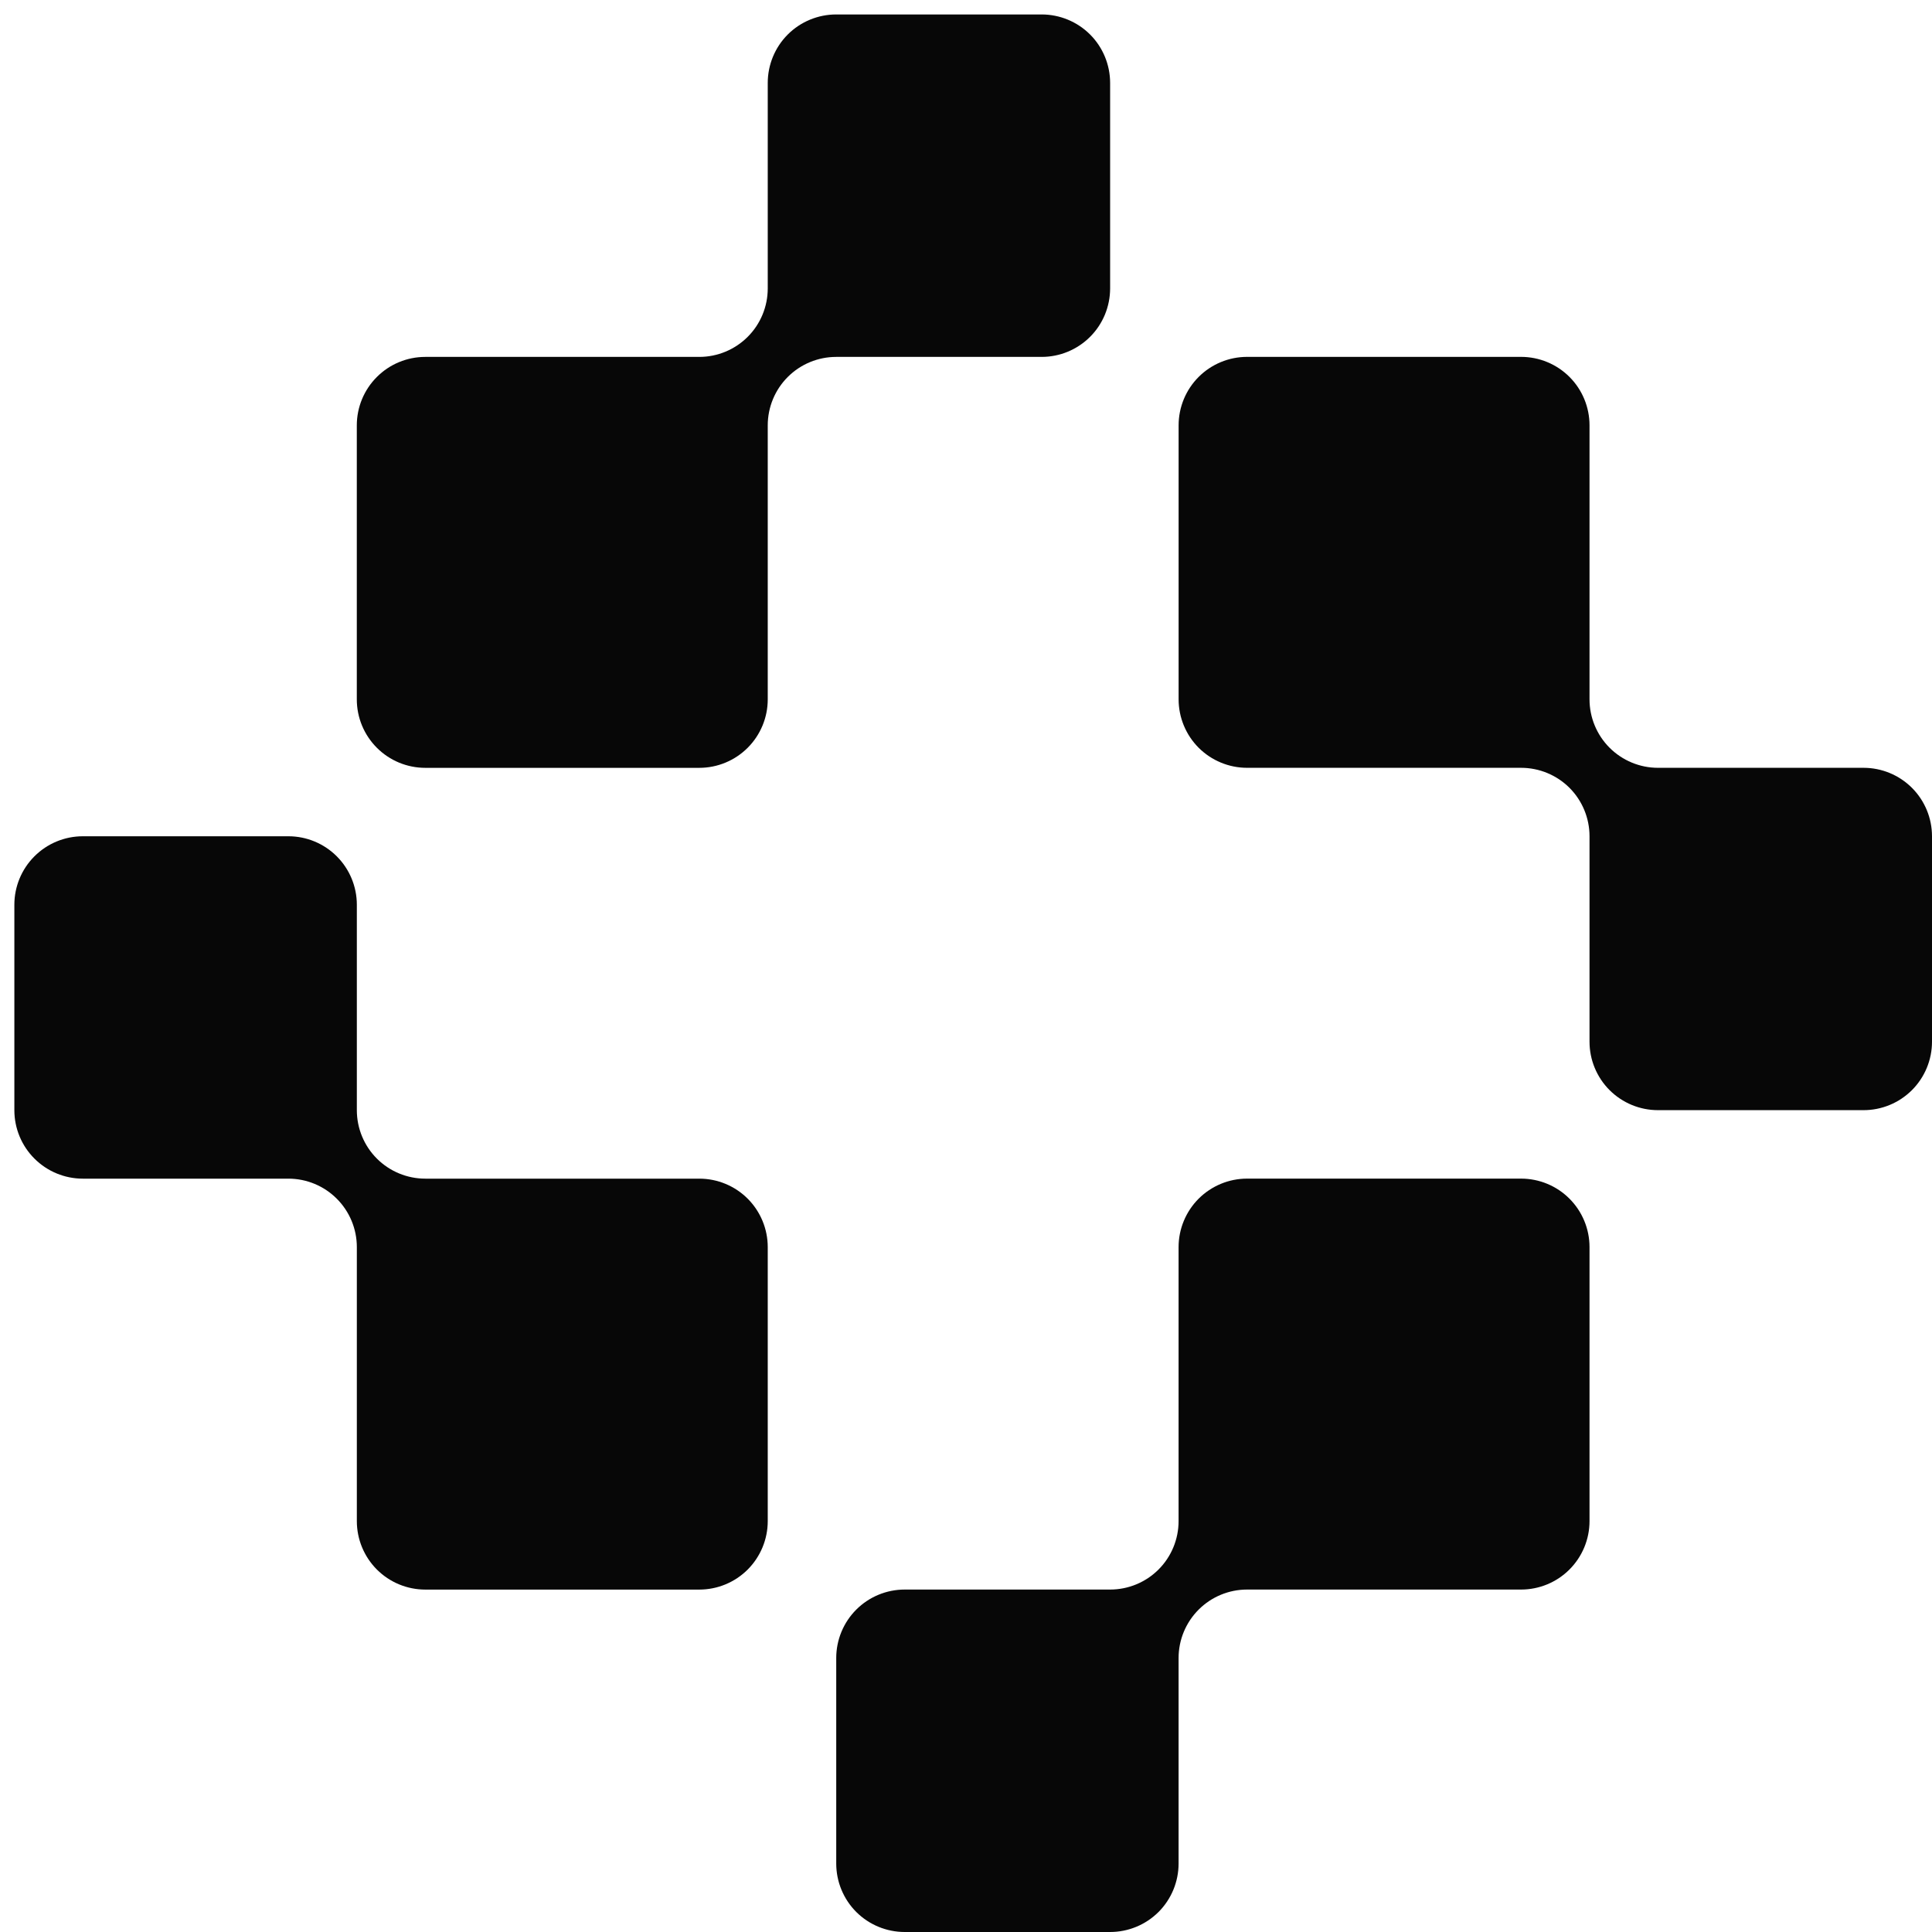
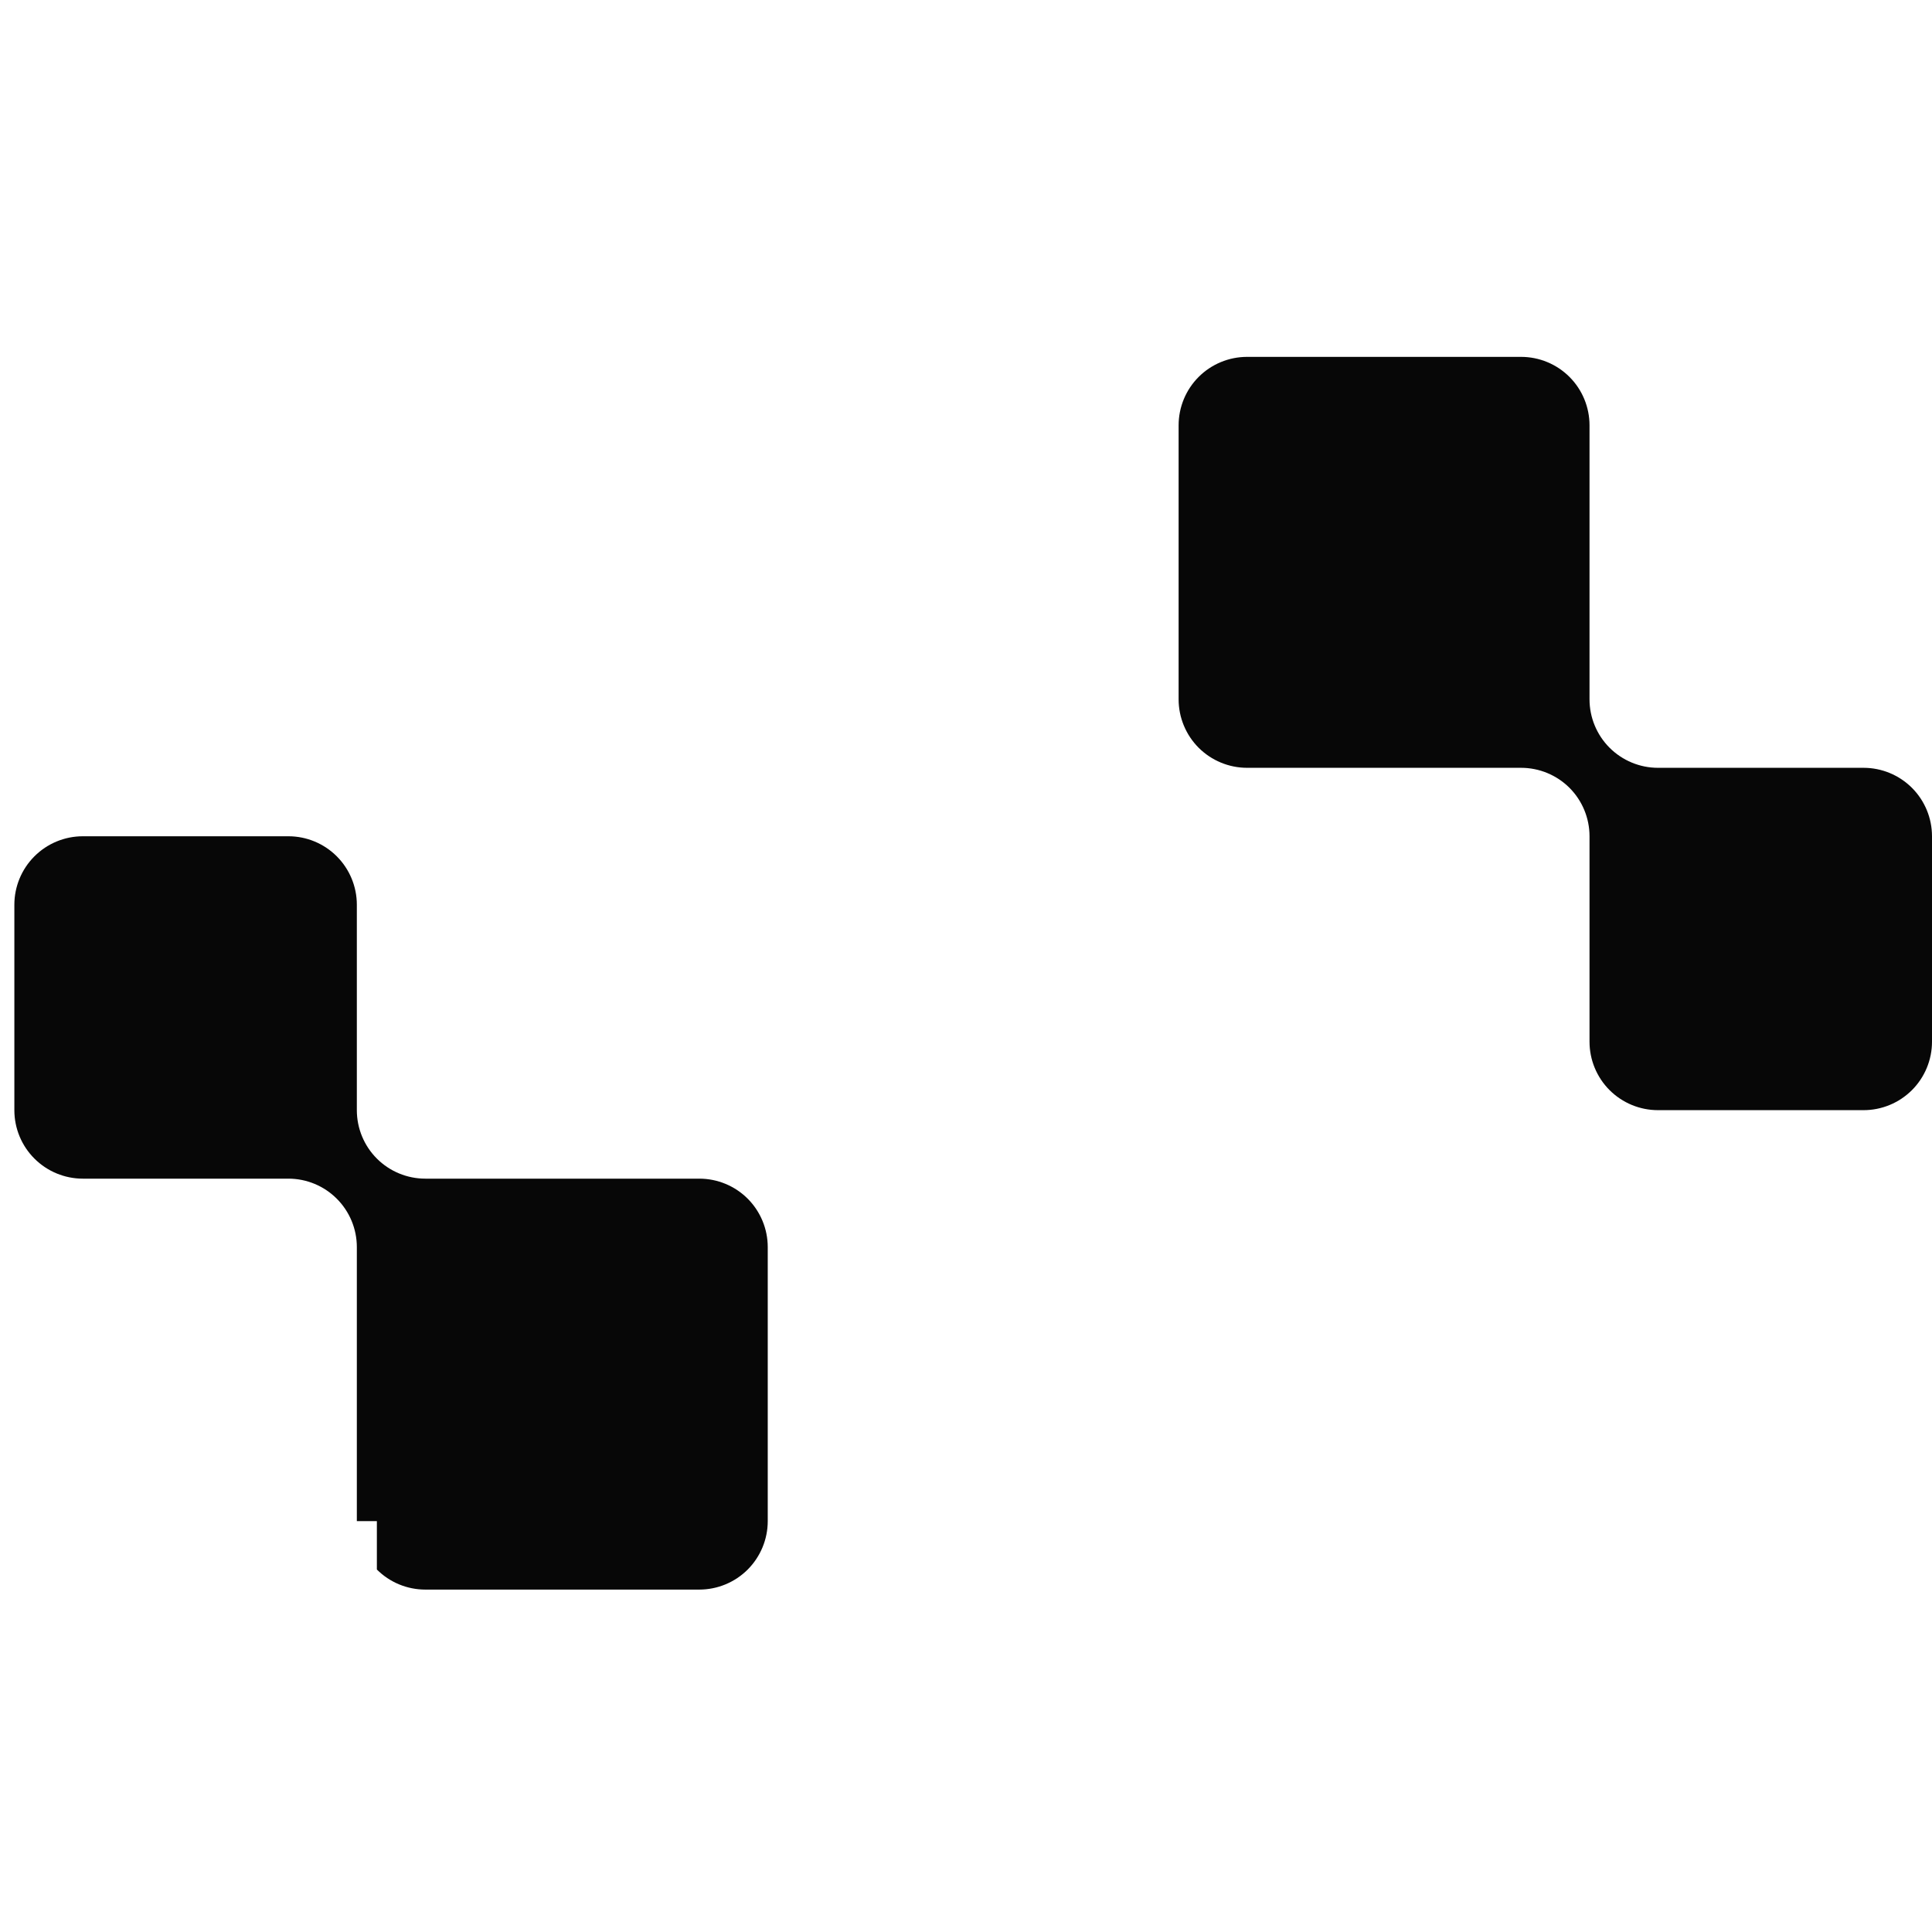
<svg xmlns="http://www.w3.org/2000/svg" width="60" height="60" viewBox="0 0 60 60" fill="none">
  <g opacity="0.98">
-     <path d="M13.207 11.084H21.717C22.28 11.084 22.821 10.86 23.22 10.461C23.619 10.063 23.843 9.522 23.843 8.958V2.575C23.843 2.011 24.067 1.47 24.465 1.071C24.864 0.673 25.405 0.449 25.969 0.449L32.349 0.449C32.913 0.449 33.454 0.673 33.853 1.071C34.252 1.47 34.475 2.011 34.476 2.575V8.958C34.475 9.522 34.252 10.063 33.853 10.461C33.454 10.86 32.913 11.084 32.349 11.084H25.969C25.405 11.084 24.864 11.308 24.465 11.707C24.067 12.105 23.843 12.646 23.843 13.21V21.72C23.843 22.283 23.619 22.824 23.22 23.223C22.821 23.622 22.28 23.846 21.717 23.846H13.207C12.643 23.846 12.102 23.622 11.704 23.223C11.305 22.824 11.081 22.284 11.081 21.72V13.21C11.081 12.646 11.305 12.105 11.704 11.707C12.102 11.308 12.643 11.084 13.207 11.084V11.084Z" fill="#020202" />
-     <path d="M11.082 47.24V38.73C11.082 38.166 10.858 37.626 10.459 37.227C10.06 36.828 9.52 36.604 8.956 36.604H2.572C2.008 36.604 1.468 36.38 1.069 35.981C0.67 35.583 0.446 35.042 0.446 34.478V28.097C0.446 27.534 0.67 26.993 1.069 26.594C1.468 26.195 2.008 25.971 2.572 25.971H8.956C9.52 25.971 10.06 26.195 10.459 26.594C10.858 26.993 11.082 27.534 11.082 28.097V34.478C11.082 35.042 11.306 35.583 11.704 35.981C12.103 36.38 12.644 36.604 13.208 36.604H21.717C22.281 36.604 22.822 36.828 23.221 37.227C23.619 37.626 23.843 38.166 23.843 38.73V47.24C23.843 47.803 23.619 48.344 23.221 48.743C22.822 49.142 22.281 49.366 21.717 49.366H13.208C12.644 49.366 12.103 49.142 11.704 48.743C11.306 48.344 11.082 47.803 11.082 47.24V47.24Z" fill="#020202" />
-     <path d="M47.238 49.365H38.728C38.165 49.365 37.624 49.589 37.225 49.988C36.827 50.386 36.602 50.927 36.602 51.491V57.874C36.602 58.438 36.378 58.979 35.98 59.378C35.581 59.776 35.04 60 34.476 60H28.096C27.532 60 26.991 59.776 26.592 59.378C26.194 58.979 25.97 58.438 25.97 57.874V51.491C25.97 50.927 26.194 50.386 26.592 49.988C26.991 49.589 27.532 49.365 28.096 49.365H34.476C35.04 49.365 35.581 49.141 35.98 48.742C36.378 48.344 36.602 47.803 36.602 47.239V38.73C36.602 38.166 36.827 37.625 37.225 37.226C37.624 36.828 38.165 36.603 38.728 36.603H47.238C47.802 36.603 48.343 36.827 48.741 37.226C49.14 37.625 49.364 38.166 49.364 38.729V47.239C49.364 47.803 49.14 48.343 48.741 48.742C48.343 49.141 47.802 49.365 47.238 49.365V49.365Z" fill="#020202" />
+     <path d="M11.082 47.24V38.73C11.082 38.166 10.858 37.626 10.459 37.227C10.06 36.828 9.52 36.604 8.956 36.604H2.572C2.008 36.604 1.468 36.38 1.069 35.981C0.67 35.583 0.446 35.042 0.446 34.478V28.097C0.446 27.534 0.67 26.993 1.069 26.594C1.468 26.195 2.008 25.971 2.572 25.971H8.956C9.52 25.971 10.06 26.195 10.459 26.594C10.858 26.993 11.082 27.534 11.082 28.097V34.478C11.082 35.042 11.306 35.583 11.704 35.981C12.103 36.38 12.644 36.604 13.208 36.604H21.717C22.281 36.604 22.822 36.828 23.221 37.227C23.619 37.626 23.843 38.166 23.843 38.73V47.24C23.843 47.803 23.619 48.344 23.221 48.743C22.822 49.142 22.281 49.366 21.717 49.366H13.208C12.644 49.366 12.103 49.142 11.704 48.743V47.24Z" fill="#020202" />
    <path d="M49.364 13.209V21.718C49.364 22.282 49.588 22.823 49.987 23.222C50.386 23.62 50.926 23.845 51.49 23.845H57.874C58.438 23.845 58.978 24.069 59.377 24.467C59.776 24.866 60 25.407 60 25.971V32.351C60 32.915 59.776 33.456 59.377 33.855C58.978 34.253 58.438 34.477 57.874 34.477H51.49C50.926 34.477 50.386 34.253 49.987 33.855C49.588 33.456 49.364 32.915 49.364 32.351V25.971C49.364 25.407 49.14 24.866 48.742 24.467C48.343 24.069 47.802 23.845 47.238 23.845H38.729C38.165 23.845 37.624 23.62 37.225 23.222C36.827 22.823 36.603 22.282 36.603 21.718V13.209C36.603 12.645 36.827 12.104 37.225 11.706C37.624 11.307 38.165 11.083 38.729 11.083H47.238C47.802 11.083 48.343 11.307 48.742 11.706C49.14 12.104 49.364 12.645 49.364 13.209V13.209Z" fill="#020202" />
  </g>
</svg>